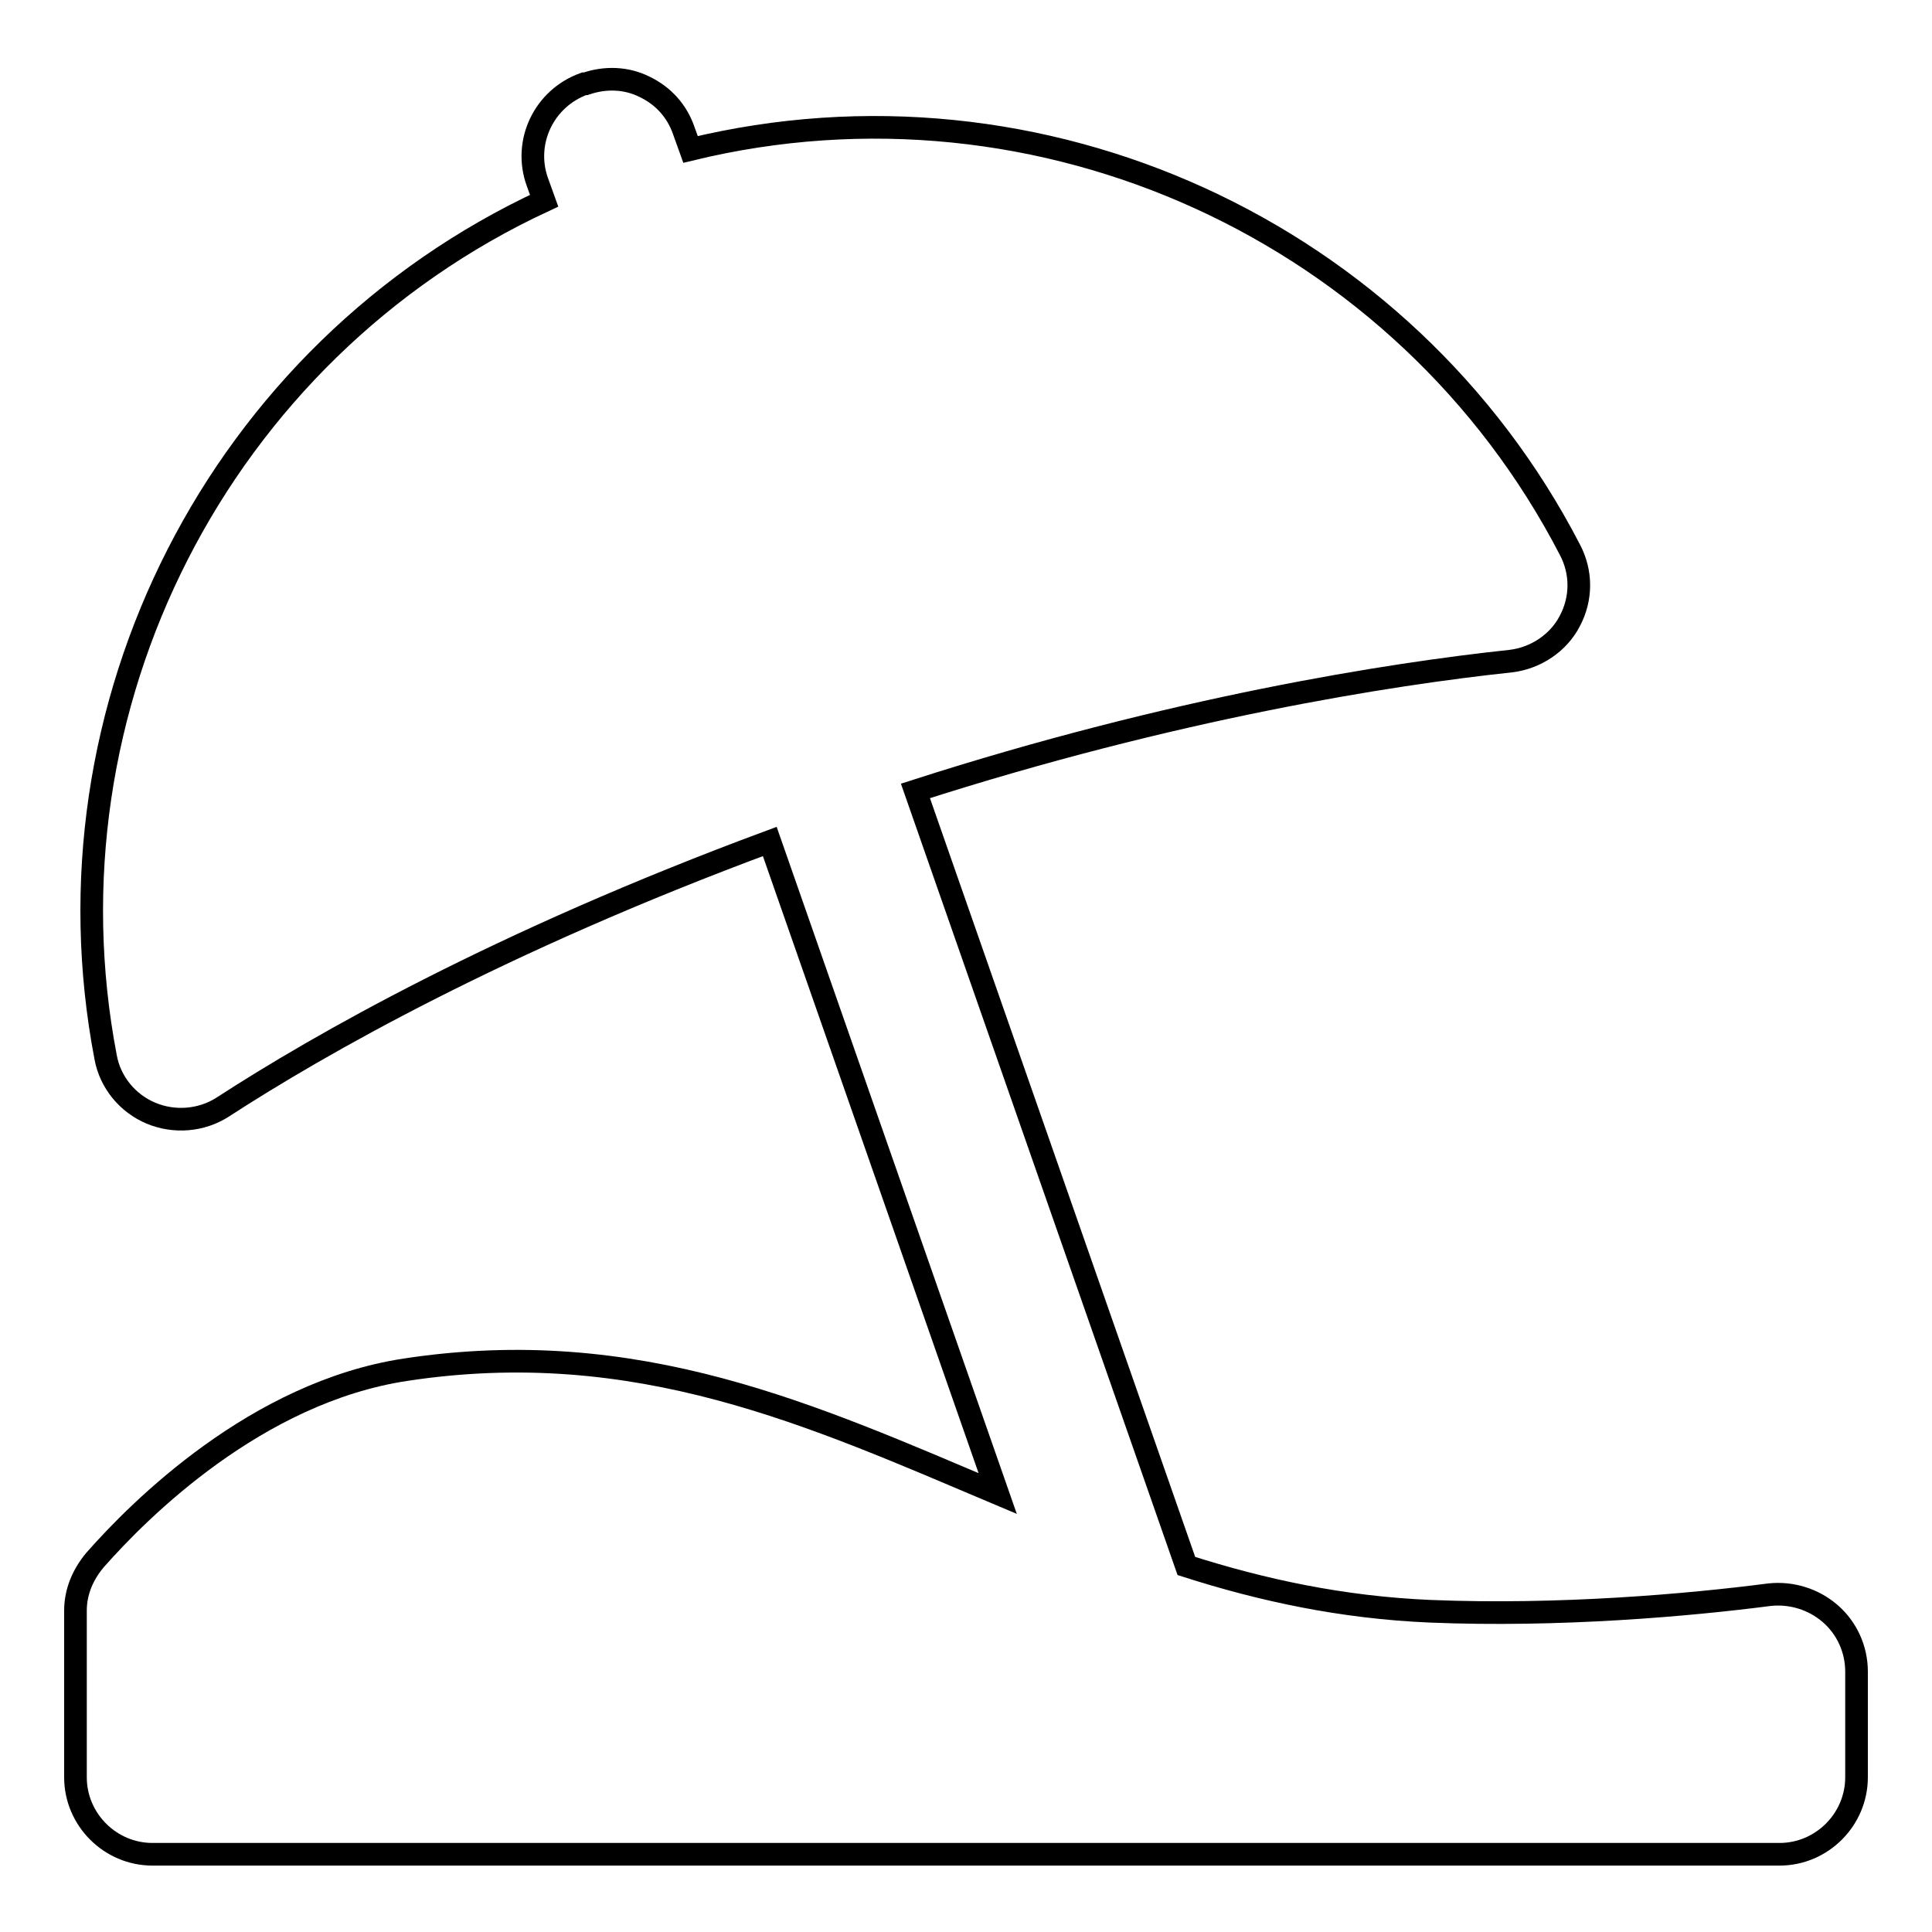
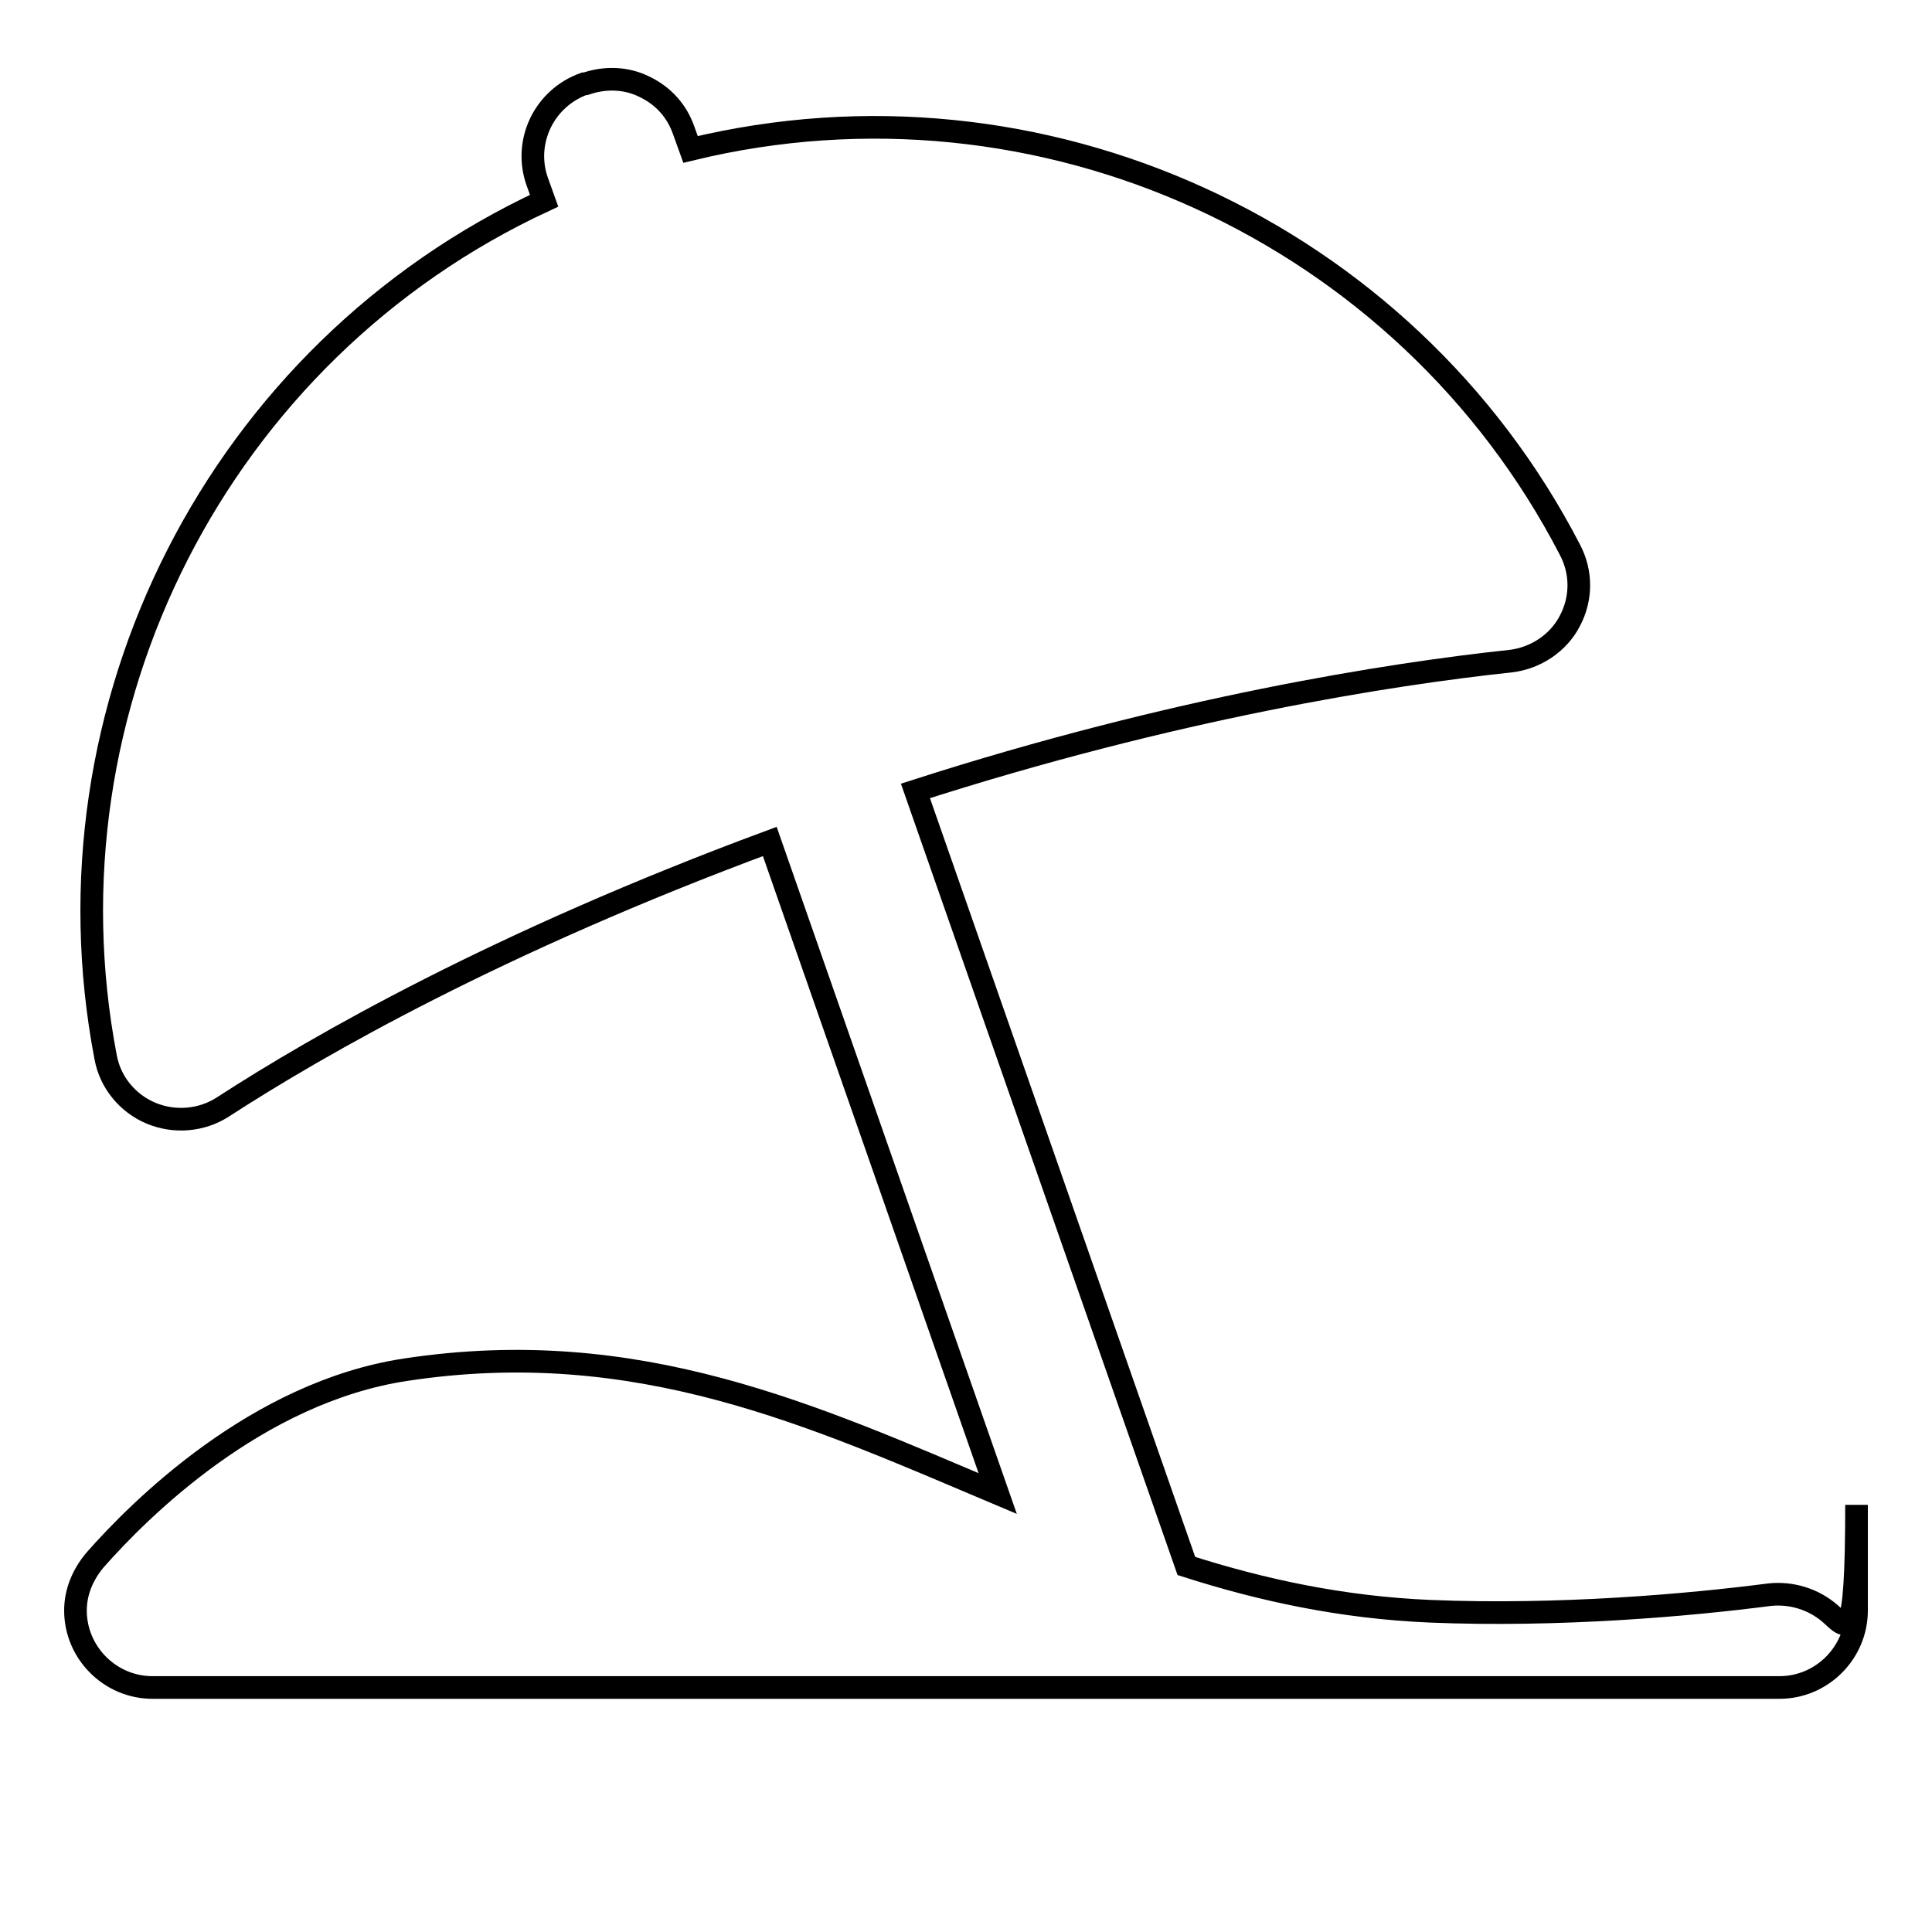
<svg xmlns="http://www.w3.org/2000/svg" version="1.1" x="0px" y="0px" viewBox="0 0 256 256" enable-background="new 0 0 256 256" xml:space="preserve">
  <g>
    <g>
-       <path stroke-width="3" fill-opacity="0" stroke="#000000" d="M242.5,213.8c-2.2-1.9-5.1-2.8-8-2.5c-10.8,1.4-27.9,2.9-45,2.2c-11.7-0.5-22.3-2.8-32.3-6l-35.9-102.7c34.2-11,62.9-15.5,78.9-17.2c3.3-0.4,6.3-2.4,7.8-5.3c1.6-3,1.6-6.5,0-9.5c-21.8-42.1-70-64.3-116.5-53l-0.9-2.5c-0.9-2.6-2.7-4.6-5.2-5.8c-2.4-1.2-5.2-1.3-7.8-0.4l-0.2,0c-5.3,1.9-8.1,7.7-6.2,13l0.9,2.5C29,46.6,5.1,93.7,14,140.1c0.6,3.3,2.9,6.1,6,7.4s6.7,1,9.5-0.8c12.8-8.3,36.6-21.9,72.5-35.2l30.2,86.4c-24.4-10.3-47.7-21.1-78.5-16.4c-19.7,3-35.2,18.5-41.1,25.2c-1.6,1.9-2.6,4.2-2.6,6.7v22.1c0,5.6,4.6,10.2,10.2,10.2h215.6c5.6,0,10.2-4.6,10.2-10.2v-14C246,218.5,244.7,215.7,242.5,213.8z" />
+       <path stroke-width="3" fill-opacity="0" stroke="#000000" d="M242.5,213.8c-2.2-1.9-5.1-2.8-8-2.5c-10.8,1.4-27.9,2.9-45,2.2c-11.7-0.5-22.3-2.8-32.3-6l-35.9-102.7c34.2-11,62.9-15.5,78.9-17.2c3.3-0.4,6.3-2.4,7.8-5.3c1.6-3,1.6-6.5,0-9.5c-21.8-42.1-70-64.3-116.5-53l-0.9-2.5c-0.9-2.6-2.7-4.6-5.2-5.8c-2.4-1.2-5.2-1.3-7.8-0.4l-0.2,0c-5.3,1.9-8.1,7.7-6.2,13l0.9,2.5C29,46.6,5.1,93.7,14,140.1c0.6,3.3,2.9,6.1,6,7.4s6.7,1,9.5-0.8c12.8-8.3,36.6-21.9,72.5-35.2l30.2,86.4c-24.4-10.3-47.7-21.1-78.5-16.4c-19.7,3-35.2,18.5-41.1,25.2c-1.6,1.9-2.6,4.2-2.6,6.7c0,5.6,4.6,10.2,10.2,10.2h215.6c5.6,0,10.2-4.6,10.2-10.2v-14C246,218.5,244.7,215.7,242.5,213.8z" />
    </g>
  </g>
</svg>